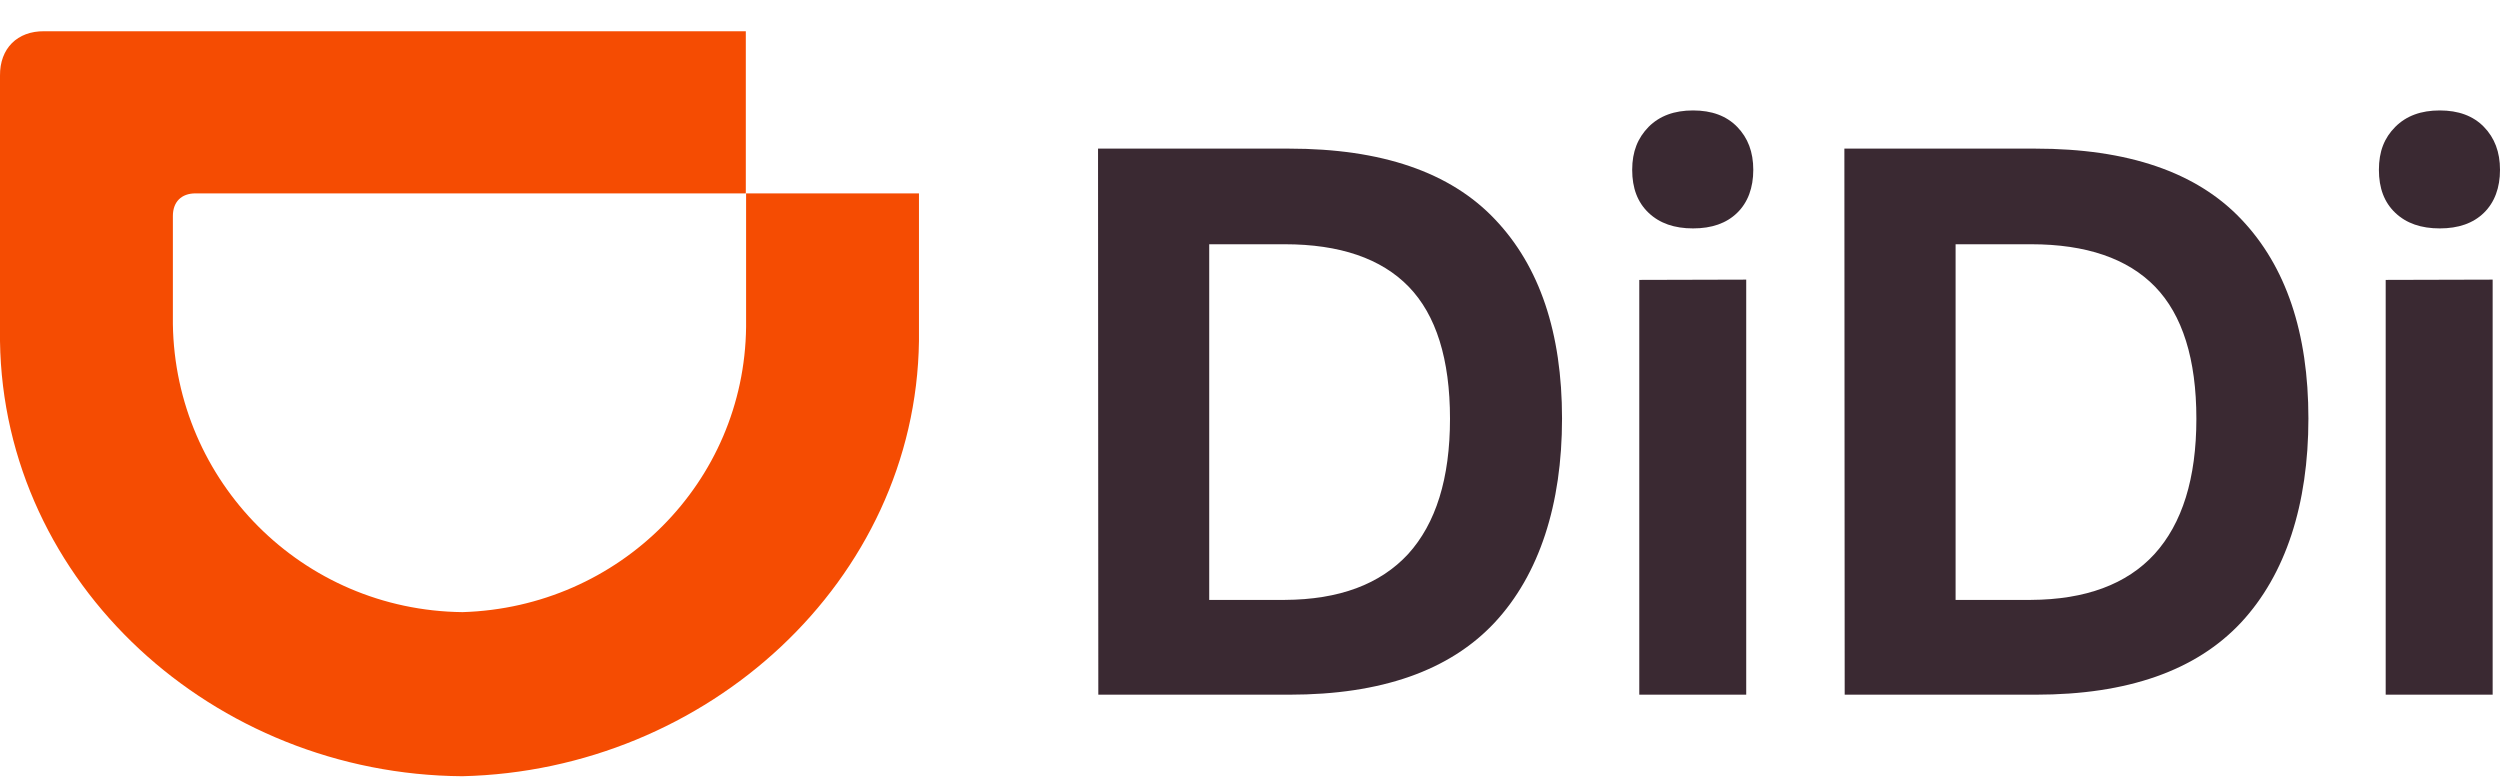
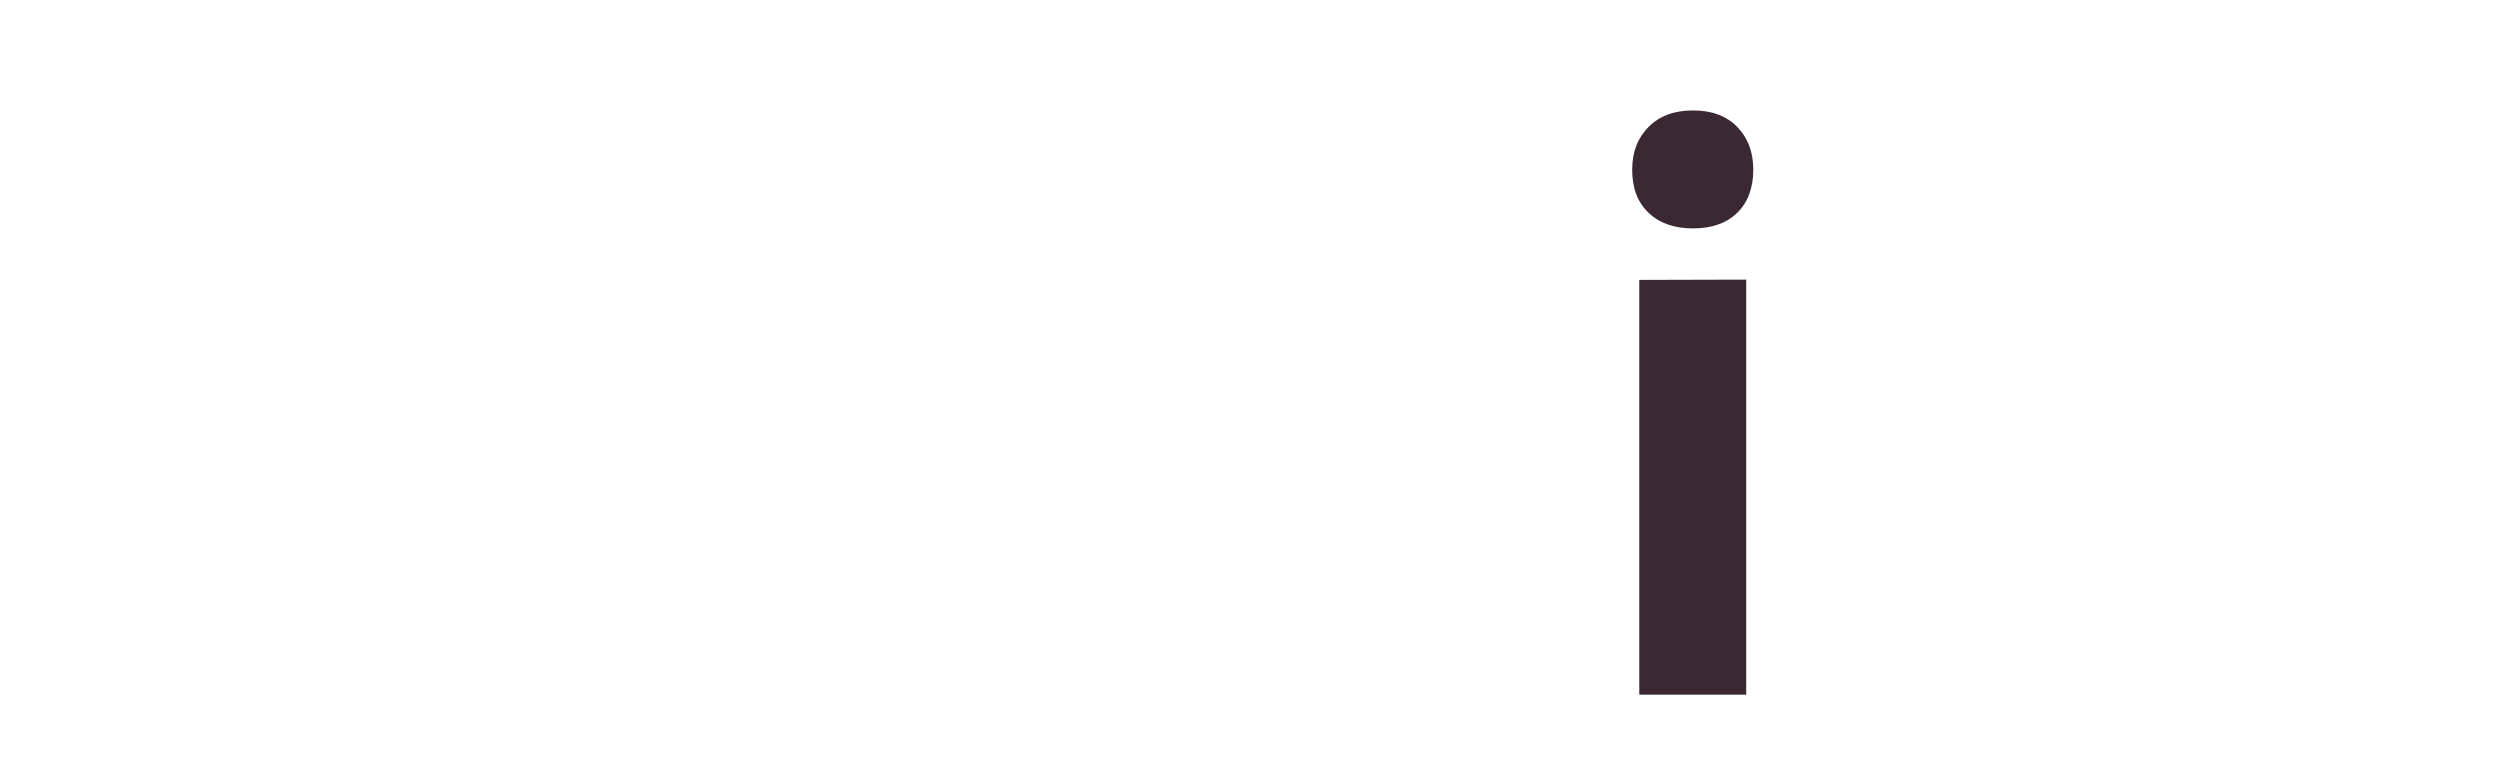
<svg xmlns="http://www.w3.org/2000/svg" width="80" height="25" viewBox="0 0 80 25" fill="none">
  <g clip-path="url(#clip0_7996_374)">
-     <path d="M14.803 19.588C19.828 19.434 23.821 15.432 23.875 10.461V6.188H29.407V10.914C29.298 18.601 22.617 24.658 14.794 24.839C6.845 24.785 0.109 18.682 0 10.914V2.422C-0.009 1.552 0.552 0.991 1.413 1H23.866V6.188H6.256C5.804 6.188 5.532 6.46 5.532 6.912V10.371C5.604 15.405 9.661 19.533 14.803 19.588Z" fill="#F54C02" />
-     <path d="M35.137 4.756H41.248C44.209 4.756 46.409 5.507 47.839 7.019C49.27 8.522 49.985 10.65 49.985 13.393C49.985 16.137 49.261 18.382 47.83 19.921C46.391 21.46 44.2 22.23 41.257 22.23H35.146L35.137 4.756ZM45.06 17.73C45.947 16.752 46.4 15.313 46.4 13.402C46.4 11.492 45.956 10.079 45.078 9.174C44.2 8.269 42.869 7.816 41.112 7.816H38.695V19.197H41.112C42.851 19.188 44.163 18.699 45.06 17.73Z" fill="#3A2932" />
    <path d="M52.756 4.059C53.109 3.706 53.58 3.534 54.177 3.534C54.775 3.534 55.245 3.706 55.589 4.059C55.934 4.412 56.105 4.865 56.105 5.435C56.105 6.005 55.934 6.476 55.589 6.811C55.245 7.146 54.775 7.309 54.177 7.309C53.58 7.309 53.109 7.146 52.756 6.811C52.403 6.476 52.23 6.023 52.23 5.435C52.23 4.846 52.411 4.412 52.756 4.059ZM55.879 8.948V22.23H52.457V8.957L55.879 8.948Z" fill="#3A2932" />
-     <path d="M59.02 4.756H65.132C68.092 4.756 70.293 5.507 71.723 7.019C73.153 8.522 73.869 10.65 73.869 13.393C73.869 16.137 73.144 18.382 71.714 19.921C70.274 21.46 68.083 22.23 65.141 22.23H59.03L59.02 4.756ZM68.944 17.73C69.831 16.752 70.284 15.313 70.284 13.402C70.284 11.492 69.84 10.079 68.962 9.174C68.083 8.269 66.752 7.816 64.996 7.816H62.579V19.197H64.987C66.734 19.188 68.056 18.699 68.944 17.73Z" fill="#3A2932" />
-     <path d="M76.65 4.059C77.003 3.706 77.474 3.534 78.072 3.534C78.669 3.534 79.14 3.706 79.484 4.059C79.828 4.412 80 4.865 80 5.435C80 6.005 79.828 6.476 79.484 6.811C79.14 7.146 78.669 7.309 78.072 7.309C77.474 7.309 77.003 7.146 76.65 6.811C76.297 6.476 76.125 6.023 76.125 5.435C76.125 4.846 76.297 4.412 76.65 4.059ZM79.765 8.948V22.23H76.342V8.957L79.765 8.948Z" fill="#3A2932" />
  </g>
  <defs>
    <clipPath id="clip0_7996_374">
      <rect width="80" height="25" fill="white" />
    </clipPath>
  </defs>
</svg>